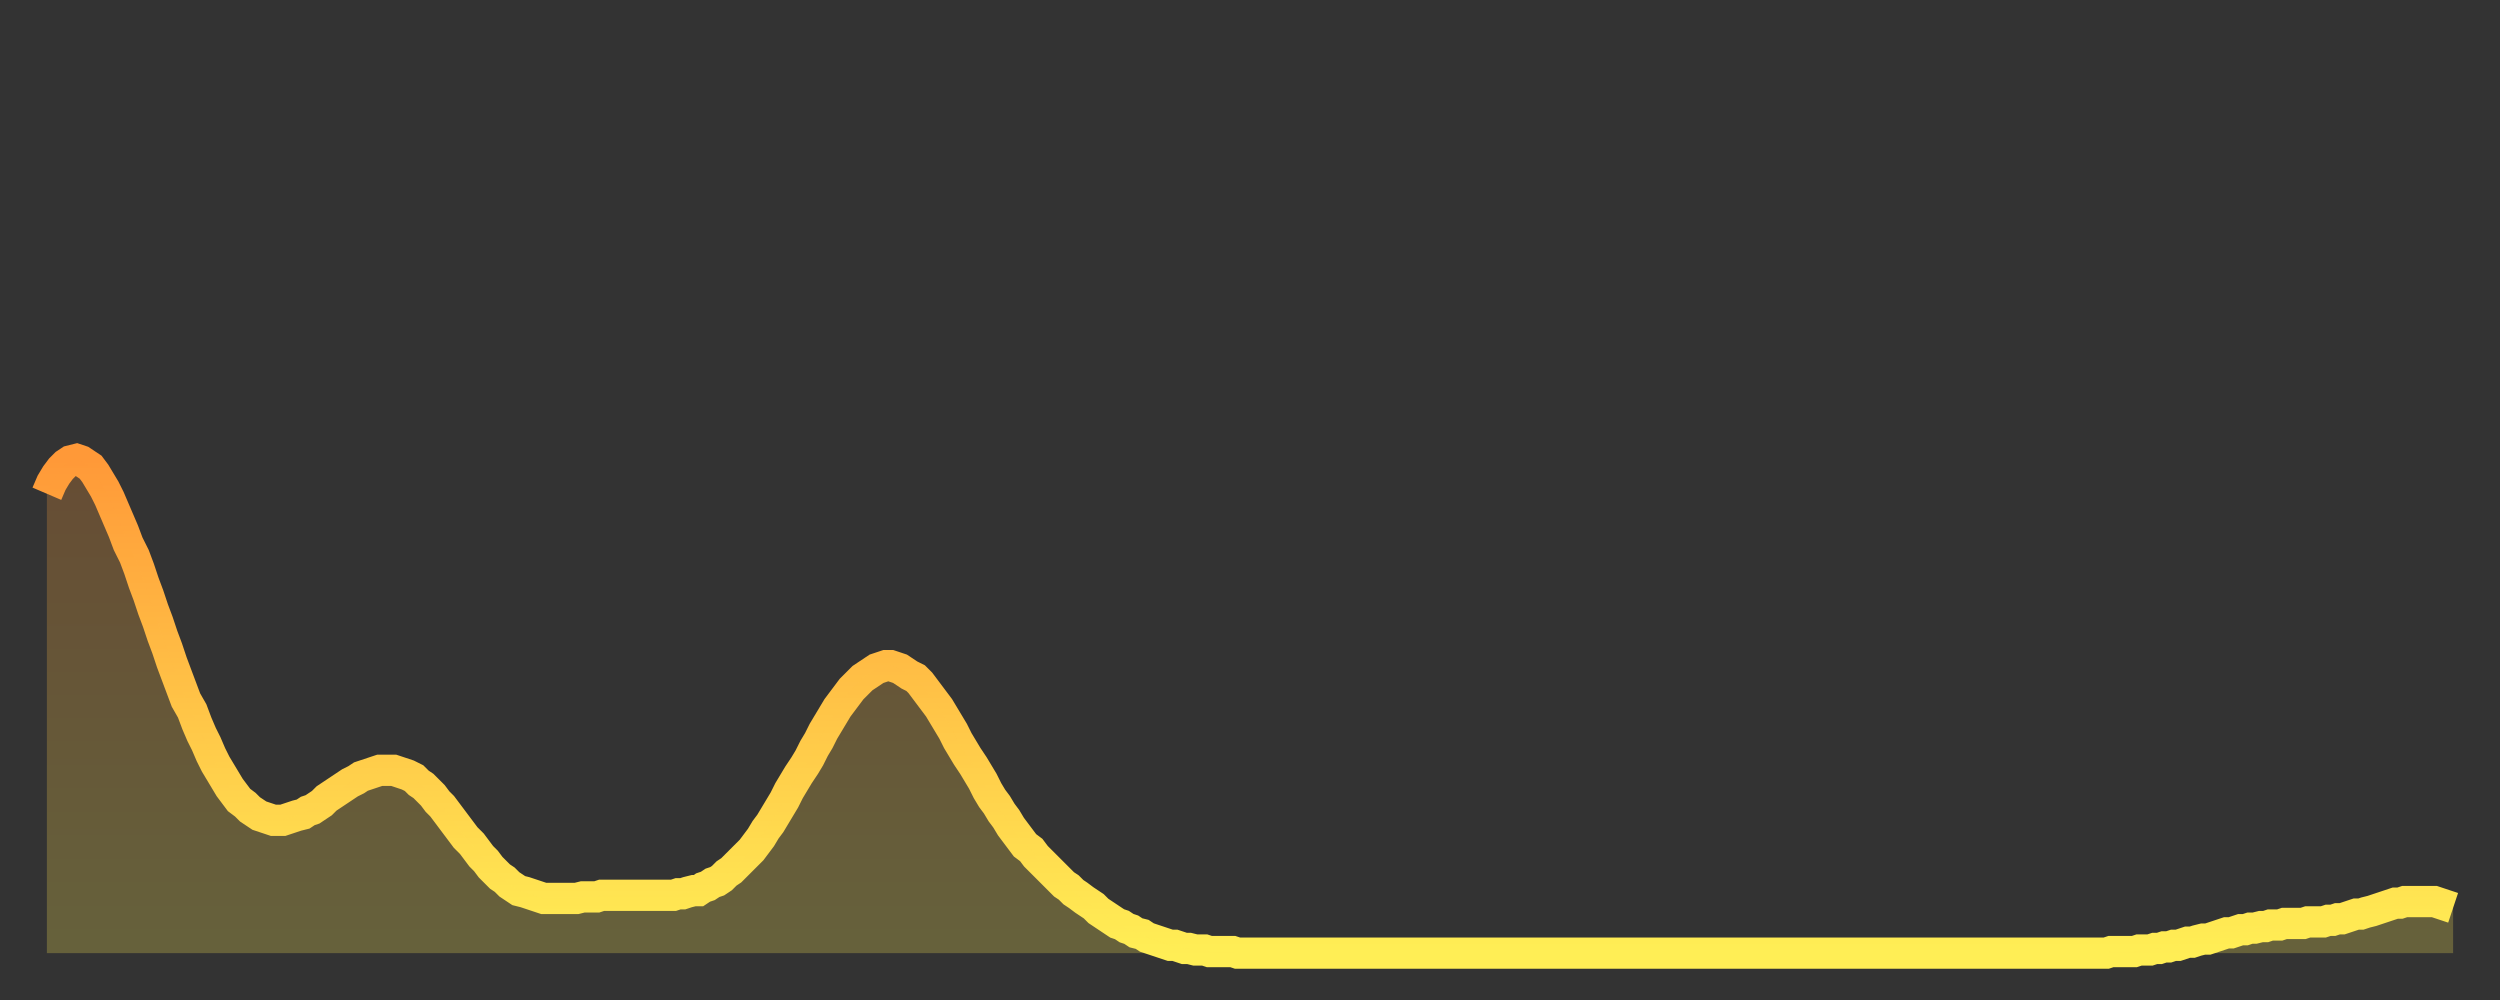
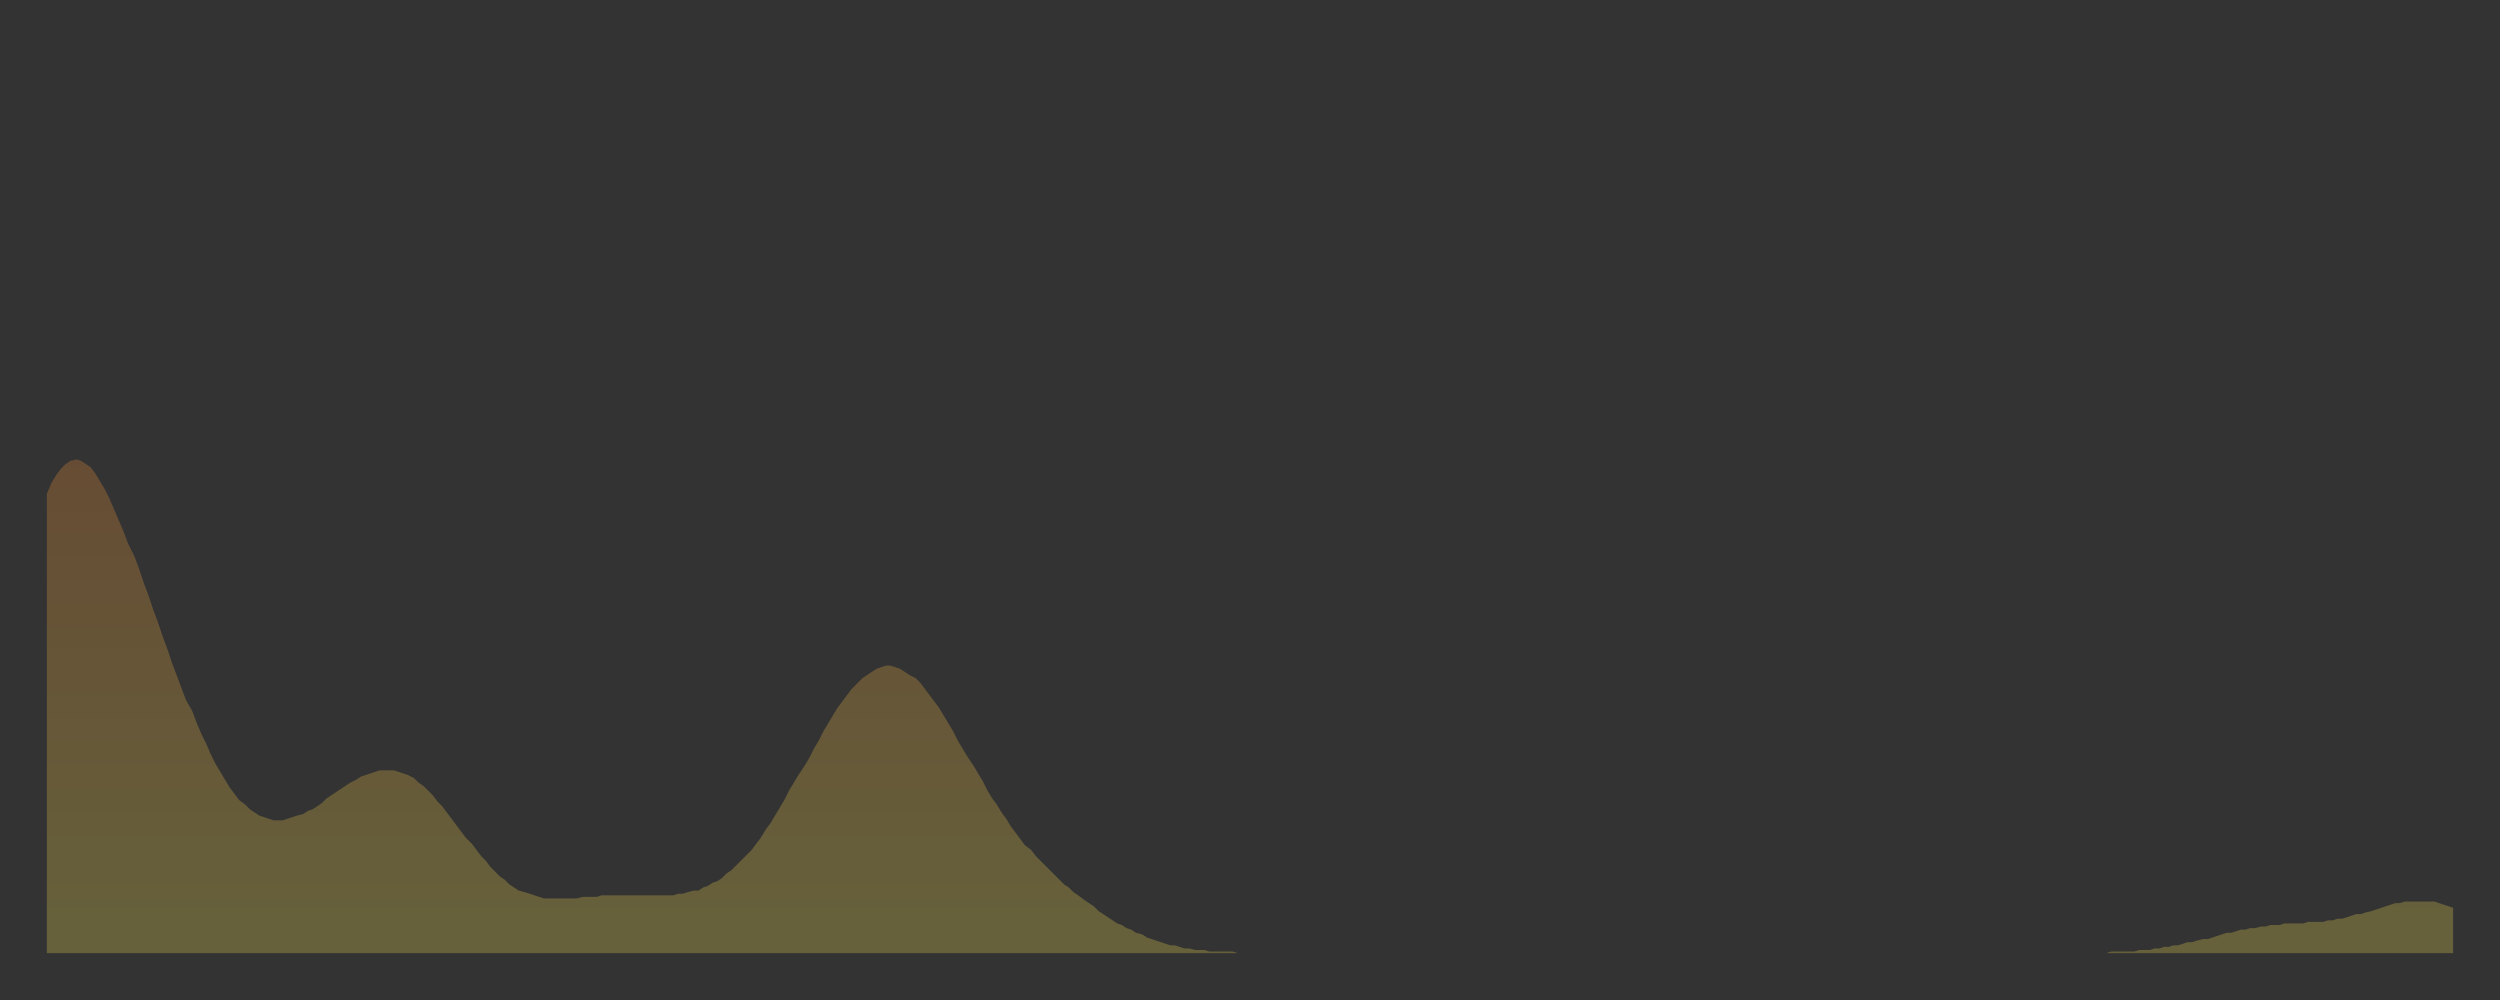
<svg xmlns="http://www.w3.org/2000/svg" baseProfile="full" height="64" version="1.1" width="160">
  <rect width="100%" height="100%" fill="#333333" stroke="none" />
  <defs>
    <linearGradient id="id78942" x1="0" x2="0" y1="0" y2="1">
      <stop offset="0%" stop-color="#ff9938" />
      <stop offset="50%" stop-color="#ffc447" />
      <stop offset="100%" stop-color="#ffee55" />
    </linearGradient>
  </defs>
  <g transform="translate(3,3)">
    <g>
-       <path d="M 0.0 28.6 0.3 27.9 0.6 27.4 0.9 27.0 1.2 26.7 1.5 26.5 1.9 26.4 2.2 26.5 2.5 26.7 2.8 26.9 3.1 27.3 3.4 27.8 3.7 28.3 4.0 28.9 4.3 29.6 4.6 30.3 4.9 31.0 5.2 31.8 5.6 32.6 5.9 33.4 6.2 34.3 6.5 35.1 6.8 36.0 7.1 36.8 7.4 37.7 7.7 38.5 8.0 39.4 8.3 40.2 8.6 41.0 8.9 41.8 9.3 42.5 9.6 43.3 9.9 44.0 10.2 44.6 10.5 45.3 10.8 45.9 11.1 46.4 11.4 46.9 11.7 47.4 12.0 47.8 12.3 48.2 12.7 48.5 13.0 48.8 13.3 49.0 13.6 49.2 13.9 49.3 14.2 49.4 14.5 49.5 14.8 49.5 15.1 49.5 15.4 49.4 15.7 49.3 16.0 49.2 16.4 49.1 16.7 48.9 17.0 48.8 17.3 48.6 17.6 48.4 17.9 48.1 18.2 47.9 18.5 47.7 18.8 47.5 19.1 47.3 19.4 47.1 19.8 46.9 20.1 46.7 20.4 46.6 20.7 46.5 21.0 46.4 21.3 46.3 21.6 46.3 21.9 46.3 22.2 46.3 22.5 46.4 22.8 46.5 23.1 46.6 23.5 46.8 23.8 47.1 24.1 47.3 24.4 47.6 24.7 47.9 25.0 48.3 25.3 48.6 25.6 49.0 25.9 49.4 26.2 49.8 26.5 50.2 26.8 50.6 27.2 51.0 27.5 51.4 27.8 51.8 28.1 52.1 28.4 52.5 28.7 52.8 29.0 53.1 29.3 53.3 29.6 53.6 29.9 53.8 30.2 54.0 30.6 54.1 30.9 54.2 31.2 54.3 31.5 54.4 31.8 54.5 32.1 54.5 32.4 54.5 32.7 54.5 33.0 54.5 33.3 54.5 33.6 54.5 33.9 54.5 34.3 54.4 34.6 54.4 34.9 54.4 35.2 54.4 35.5 54.3 35.8 54.3 36.1 54.3 36.4 54.3 36.7 54.3 37.0 54.3 37.3 54.3 37.7 54.3 38.0 54.3 38.3 54.3 38.6 54.3 38.9 54.3 39.2 54.3 39.5 54.3 39.8 54.3 40.1 54.3 40.4 54.2 40.7 54.2 41.0 54.1 41.4 54.0 41.7 54.0 42.0 53.8 42.3 53.7 42.6 53.5 42.9 53.4 43.2 53.2 43.5 52.9 43.8 52.7 44.1 52.4 44.4 52.1 44.7 51.8 45.1 51.4 45.4 51.0 45.7 50.6 46.0 50.1 46.3 49.7 46.6 49.2 46.9 48.7 47.2 48.2 47.5 47.6 47.8 47.1 48.1 46.6 48.5 46.0 48.8 45.5 49.1 44.9 49.4 44.4 49.7 43.8 50.0 43.3 50.3 42.8 50.6 42.3 50.9 41.9 51.2 41.5 51.5 41.1 51.8 40.8 52.2 40.4 52.5 40.2 52.8 40.0 53.1 39.8 53.4 39.7 53.7 39.6 54.0 39.6 54.3 39.7 54.6 39.8 54.9 40.0 55.2 40.2 55.6 40.4 55.9 40.7 56.2 41.1 56.5 41.5 56.8 41.9 57.1 42.3 57.4 42.8 57.7 43.3 58.0 43.8 58.3 44.4 58.6 44.9 58.9 45.4 59.3 46.0 59.6 46.5 59.9 47.0 60.2 47.6 60.5 48.1 60.8 48.5 61.1 49.0 61.4 49.4 61.7 49.9 62.0 50.3 62.3 50.7 62.6 51.1 63.0 51.4 63.3 51.8 63.6 52.1 63.9 52.4 64.2 52.7 64.5 53.0 64.8 53.3 65.1 53.6 65.4 53.8 65.7 54.1 66.0 54.3 66.4 54.6 66.7 54.8 67.0 55.0 67.3 55.3 67.6 55.5 67.9 55.7 68.2 55.9 68.5 56.1 68.8 56.2 69.1 56.4 69.4 56.5 69.7 56.7 70.1 56.8 70.4 57.0 70.7 57.1 71.0 57.2 71.3 57.3 71.6 57.4 71.9 57.5 72.2 57.5 72.5 57.6 72.8 57.7 73.1 57.7 73.5 57.8 73.8 57.8 74.1 57.8 74.4 57.9 74.7 57.9 75.0 57.9 75.3 57.9 75.6 57.9 75.9 57.9 76.2 58.0 76.5 58.0 76.8 58.0 77.2 58.0 77.5 58.0 77.8 58.0 78.1 58.0 78.4 58.0 78.7 58.0 79.0 58.0 79.3 58.0 79.6 58.0 79.9 58.0 80.2 58.0 80.5 58.0 80.9 58.0 81.2 58.0 81.5 58.0 81.8 58.0 82.1 58.0 82.4 58.0 82.7 58.0 83.0 58.0 83.3 58.0 83.6 58.0 83.9 58.0 84.3 58.0 84.6 58.0 84.9 58.0 85.2 58.0 85.5 58.0 85.8 58.0 86.1 58.0 86.4 58.0 86.7 58.0 87.0 58.0 87.3 58.0 87.6 58.0 88.0 58.0 88.3 58.0 88.6 58.0 88.9 58.0 89.2 58.0 89.5 58.0 89.8 58.0 90.1 58.0 90.4 58.0 90.7 58.0 91.0 58.0 91.4 58.0 91.7 58.0 92.0 58.0 92.3 58.0 92.6 58.0 92.9 58.0 93.2 58.0 93.5 58.0 93.8 58.0 94.1 58.0 94.4 58.0 94.7 58.0 95.1 58.0 95.4 58.0 95.7 58.0 96.0 58.0 96.3 58.0 96.6 58.0 96.9 58.0 97.2 58.0 97.5 58.0 97.8 58.0 98.1 58.0 98.4 58.0 98.8 58.0 99.1 58.0 99.4 58.0 99.7 58.0 100.0 58.0 100.3 58.0 100.6 58.0 100.9 58.0 101.2 58.0 101.5 58.0 101.8 58.0 102.2 58.0 102.5 58.0 102.8 58.0 103.1 58.0 103.4 58.0 103.7 58.0 104.0 58.0 104.3 58.0 104.6 58.0 104.9 58.0 105.2 58.0 105.5 58.0 105.9 58.0 106.2 58.0 106.5 58.0 106.8 58.0 107.1 58.0 107.4 58.0 107.7 58.0 108.0 58.0 108.3 58.0 108.6 58.0 108.9 58.0 109.3 58.0 109.6 58.0 109.9 58.0 110.2 58.0 110.5 58.0 110.8 58.0 111.1 58.0 111.4 58.0 111.7 58.0 112.0 58.0 112.3 58.0 112.6 58.0 113.0 58.0 113.3 58.0 113.6 58.0 113.9 58.0 114.2 58.0 114.5 58.0 114.8 58.0 115.1 58.0 115.4 58.0 115.7 58.0 116.0 58.0 116.3 58.0 116.7 58.0 117.0 58.0 117.3 58.0 117.6 58.0 117.9 58.0 118.2 58.0 118.5 58.0 118.8 58.0 119.1 58.0 119.4 58.0 119.7 58.0 120.1 58.0 120.4 58.0 120.7 58.0 121.0 58.0 121.3 58.0 121.6 58.0 121.9 58.0 122.2 58.0 122.5 58.0 122.8 58.0 123.1 58.0 123.4 58.0 123.8 58.0 124.1 58.0 124.4 58.0 124.7 58.0 125.0 58.0 125.3 58.0 125.6 58.0 125.9 58.0 126.2 58.0 126.5 58.0 126.8 58.0 127.2 58.0 127.5 58.0 127.8 58.0 128.1 58.0 128.4 58.0 128.7 58.0 129.0 58.0 129.3 58.0 129.6 58.0 129.9 58.0 130.2 58.0 130.5 58.0 130.9 58.0 131.2 58.0 131.5 58.0 131.8 58.0 132.1 57.9 132.4 57.9 132.7 57.9 133.0 57.9 133.3 57.9 133.6 57.9 133.9 57.8 134.2 57.8 134.6 57.8 134.9 57.7 135.2 57.7 135.5 57.6 135.8 57.6 136.1 57.5 136.4 57.5 136.7 57.4 137.0 57.3 137.3 57.3 137.6 57.2 138.0 57.1 138.3 57.1 138.6 57.0 138.9 56.9 139.2 56.8 139.5 56.7 139.8 56.7 140.1 56.6 140.4 56.5 140.7 56.5 141.0 56.4 141.3 56.4 141.7 56.3 142.0 56.3 142.3 56.2 142.6 56.2 142.9 56.2 143.2 56.1 143.5 56.1 143.8 56.1 144.1 56.1 144.4 56.1 144.7 56.0 145.1 56.0 145.4 56.0 145.7 56.0 146.0 55.9 146.3 55.9 146.6 55.8 146.9 55.8 147.2 55.7 147.5 55.6 147.8 55.5 148.1 55.5 148.4 55.4 148.8 55.3 149.1 55.2 149.4 55.1 149.7 55.0 150.0 54.9 150.3 54.8 150.6 54.8 150.9 54.7 151.2 54.7 151.5 54.7 151.8 54.7 152.1 54.7 152.5 54.7 152.8 54.7 153.1 54.8 153.4 54.9 153.7 55.0 154.0 55.1" fill="none" id="graph-curve" opacity="1" stroke="url(#id78942)" stroke-width="2" />
      <path d="M 0 58 L 0.0 28.6 0.3 27.9 0.6 27.4 0.9 27.0 1.2 26.7 1.5 26.5 1.9 26.4 2.2 26.5 2.5 26.7 2.8 26.9 3.1 27.3 3.4 27.8 3.7 28.3 4.0 28.9 4.3 29.6 4.6 30.3 4.9 31.0 5.2 31.8 5.6 32.6 5.9 33.4 6.2 34.3 6.5 35.1 6.8 36.0 7.1 36.8 7.4 37.7 7.7 38.5 8.0 39.4 8.3 40.2 8.6 41.0 8.9 41.8 9.3 42.5 9.6 43.3 9.9 44.0 10.2 44.6 10.5 45.3 10.8 45.9 11.1 46.4 11.4 46.9 11.7 47.4 12.0 47.8 12.3 48.2 12.7 48.5 13.0 48.8 13.3 49.0 13.6 49.2 13.9 49.3 14.2 49.4 14.5 49.5 14.8 49.5 15.1 49.5 15.4 49.4 15.7 49.3 16.0 49.2 16.4 49.1 16.7 48.9 17.0 48.8 17.3 48.6 17.6 48.4 17.9 48.1 18.2 47.9 18.5 47.7 18.8 47.5 19.1 47.3 19.4 47.1 19.8 46.9 20.1 46.7 20.4 46.6 20.7 46.5 21.0 46.4 21.3 46.3 21.6 46.3 21.9 46.3 22.2 46.3 22.5 46.4 22.8 46.5 23.1 46.6 23.5 46.8 23.8 47.1 24.1 47.3 24.4 47.6 24.7 47.9 25.0 48.3 25.3 48.6 25.6 49.0 25.9 49.4 26.2 49.8 26.5 50.2 26.8 50.6 27.2 51.0 27.5 51.4 27.8 51.8 28.1 52.1 28.4 52.5 28.7 52.8 29.0 53.1 29.3 53.3 29.6 53.6 29.9 53.8 30.2 54.0 30.6 54.1 30.9 54.2 31.2 54.3 31.5 54.4 31.8 54.5 32.1 54.5 32.4 54.5 32.7 54.5 33.0 54.5 33.3 54.5 33.6 54.5 33.9 54.5 34.3 54.4 34.6 54.4 34.9 54.4 35.2 54.4 35.5 54.3 35.8 54.3 36.1 54.3 36.4 54.3 36.7 54.3 37.0 54.3 37.3 54.3 37.7 54.3 38.0 54.3 38.3 54.3 38.6 54.3 38.9 54.3 39.2 54.3 39.5 54.3 39.8 54.3 40.1 54.3 40.4 54.2 40.7 54.2 41.0 54.1 41.4 54.0 41.7 54.0 42.0 53.8 42.3 53.7 42.6 53.5 42.9 53.4 43.2 53.2 43.5 52.9 43.8 52.7 44.1 52.4 44.4 52.1 44.7 51.8 45.1 51.4 45.4 51.0 45.7 50.6 46.0 50.1 46.3 49.7 46.6 49.2 46.9 48.7 47.2 48.2 47.5 47.6 47.8 47.1 48.1 46.6 48.5 46.0 48.8 45.5 49.1 44.9 49.4 44.4 49.7 43.8 50.0 43.3 50.3 42.8 50.6 42.3 50.9 41.9 51.2 41.5 51.5 41.1 51.8 40.8 52.2 40.4 52.5 40.2 52.8 40.0 53.1 39.8 53.4 39.7 53.7 39.6 54.0 39.6 54.3 39.7 54.6 39.8 54.9 40.0 55.2 40.2 55.6 40.4 55.9 40.7 56.2 41.1 56.5 41.5 56.8 41.9 57.1 42.3 57.4 42.8 57.7 43.3 58.0 43.8 58.3 44.4 58.6 44.9 58.9 45.4 59.3 46.0 59.6 46.5 59.9 47.0 60.2 47.6 60.5 48.1 60.8 48.5 61.1 49.0 61.4 49.4 61.7 49.9 62.0 50.3 62.3 50.7 62.6 51.1 63.0 51.4 63.3 51.8 63.6 52.1 63.9 52.4 64.2 52.7 64.5 53.0 64.8 53.3 65.1 53.6 65.4 53.8 65.7 54.1 66.0 54.3 66.4 54.6 66.7 54.8 67.0 55.0 67.3 55.3 67.6 55.5 67.9 55.7 68.2 55.9 68.5 56.1 68.8 56.2 69.1 56.4 69.4 56.5 69.7 56.7 70.1 56.8 70.4 57.0 70.7 57.1 71.0 57.2 71.3 57.3 71.6 57.4 71.9 57.5 72.2 57.5 72.5 57.6 72.8 57.7 73.1 57.7 73.5 57.8 73.8 57.8 74.1 57.8 74.4 57.9 74.7 57.9 75.0 57.9 75.3 57.9 75.6 57.9 75.9 57.9 76.2 58.0 76.5 58.0 76.8 58.0 77.2 58.0 77.5 58.0 77.8 58.0 78.1 58.0 78.4 58.0 78.7 58.0 79.0 58.0 79.3 58.0 79.6 58.0 79.9 58.0 80.2 58.0 80.5 58.0 80.9 58.0 81.2 58.0 81.5 58.0 81.8 58.0 82.1 58.0 82.4 58.0 82.7 58.0 83.0 58.0 83.3 58.0 83.6 58.0 83.9 58.0 84.3 58.0 84.6 58.0 84.9 58.0 85.2 58.0 85.5 58.0 85.8 58.0 86.1 58.0 86.4 58.0 86.7 58.0 87.0 58.0 87.3 58.0 87.6 58.0 88.0 58.0 88.3 58.0 88.6 58.0 88.9 58.0 89.2 58.0 89.5 58.0 89.8 58.0 90.1 58.0 90.4 58.0 90.7 58.0 91.0 58.0 91.4 58.0 91.7 58.0 92.0 58.0 92.3 58.0 92.6 58.0 92.9 58.0 93.2 58.0 93.5 58.0 93.8 58.0 94.1 58.0 94.4 58.0 94.7 58.0 95.1 58.0 95.4 58.0 95.7 58.0 96.0 58.0 96.3 58.0 96.6 58.0 96.9 58.0 97.2 58.0 97.5 58.0 97.8 58.0 98.1 58.0 98.4 58.0 98.8 58.0 99.1 58.0 99.4 58.0 99.7 58.0 100.0 58.0 100.3 58.0 100.6 58.0 100.9 58.0 101.2 58.0 101.5 58.0 101.8 58.0 102.2 58.0 102.5 58.0 102.8 58.0 103.1 58.0 103.4 58.0 103.7 58.0 104.0 58.0 104.3 58.0 104.6 58.0 104.9 58.0 105.2 58.0 105.5 58.0 105.9 58.0 106.2 58.0 106.5 58.0 106.8 58.0 107.1 58.0 107.4 58.0 107.7 58.0 108.0 58.0 108.3 58.0 108.6 58.0 108.9 58.0 109.3 58.0 109.6 58.0 109.9 58.0 110.2 58.0 110.5 58.0 110.8 58.0 111.1 58.0 111.4 58.0 111.7 58.0 112.0 58.0 112.3 58.0 112.6 58.0 113.0 58.0 113.3 58.0 113.6 58.0 113.9 58.0 114.2 58.0 114.5 58.0 114.8 58.0 115.1 58.0 115.4 58.0 115.7 58.0 116.0 58.0 116.3 58.0 116.7 58.0 117.0 58.0 117.3 58.0 117.6 58.0 117.9 58.0 118.2 58.0 118.5 58.0 118.8 58.0 119.1 58.0 119.4 58.0 119.7 58.0 120.1 58.0 120.4 58.0 120.7 58.0 121.0 58.0 121.3 58.0 121.6 58.0 121.9 58.0 122.2 58.0 122.5 58.0 122.8 58.0 123.1 58.0 123.4 58.0 123.8 58.0 124.1 58.0 124.4 58.0 124.7 58.0 125.0 58.0 125.3 58.0 125.6 58.0 125.9 58.0 126.2 58.0 126.5 58.0 126.8 58.0 127.2 58.0 127.5 58.0 127.8 58.0 128.1 58.0 128.4 58.0 128.7 58.0 129.0 58.0 129.3 58.0 129.6 58.0 129.9 58.0 130.2 58.0 130.5 58.0 130.9 58.0 131.2 58.0 131.5 58.0 131.8 58.0 132.1 57.9 132.4 57.9 132.7 57.9 133.0 57.9 133.3 57.9 133.6 57.9 133.9 57.8 134.2 57.8 134.6 57.8 134.9 57.7 135.2 57.7 135.5 57.6 135.8 57.6 136.1 57.5 136.4 57.5 136.7 57.4 137.0 57.3 137.3 57.3 137.6 57.2 138.0 57.1 138.3 57.1 138.6 57.0 138.9 56.9 139.2 56.8 139.5 56.7 139.8 56.7 140.1 56.6 140.4 56.5 140.7 56.5 141.0 56.4 141.3 56.4 141.7 56.3 142.0 56.3 142.3 56.2 142.6 56.2 142.9 56.2 143.2 56.1 143.5 56.1 143.8 56.1 144.1 56.1 144.4 56.1 144.7 56.0 145.1 56.0 145.4 56.0 145.7 56.0 146.0 55.9 146.3 55.9 146.6 55.8 146.9 55.8 147.2 55.7 147.5 55.6 147.8 55.5 148.1 55.5 148.4 55.4 148.8 55.3 149.1 55.2 149.4 55.1 149.7 55.0 150.0 54.9 150.3 54.8 150.6 54.8 150.9 54.7 151.2 54.7 151.5 54.7 151.8 54.7 152.1 54.7 152.5 54.7 152.8 54.7 153.1 54.8 153.4 54.9 153.7 55.0 154.0 55.1 154 58" fill="url(#id78942)" fill-opacity=".25" id="graph-shadow" />
    </g>
  </g>
</svg>